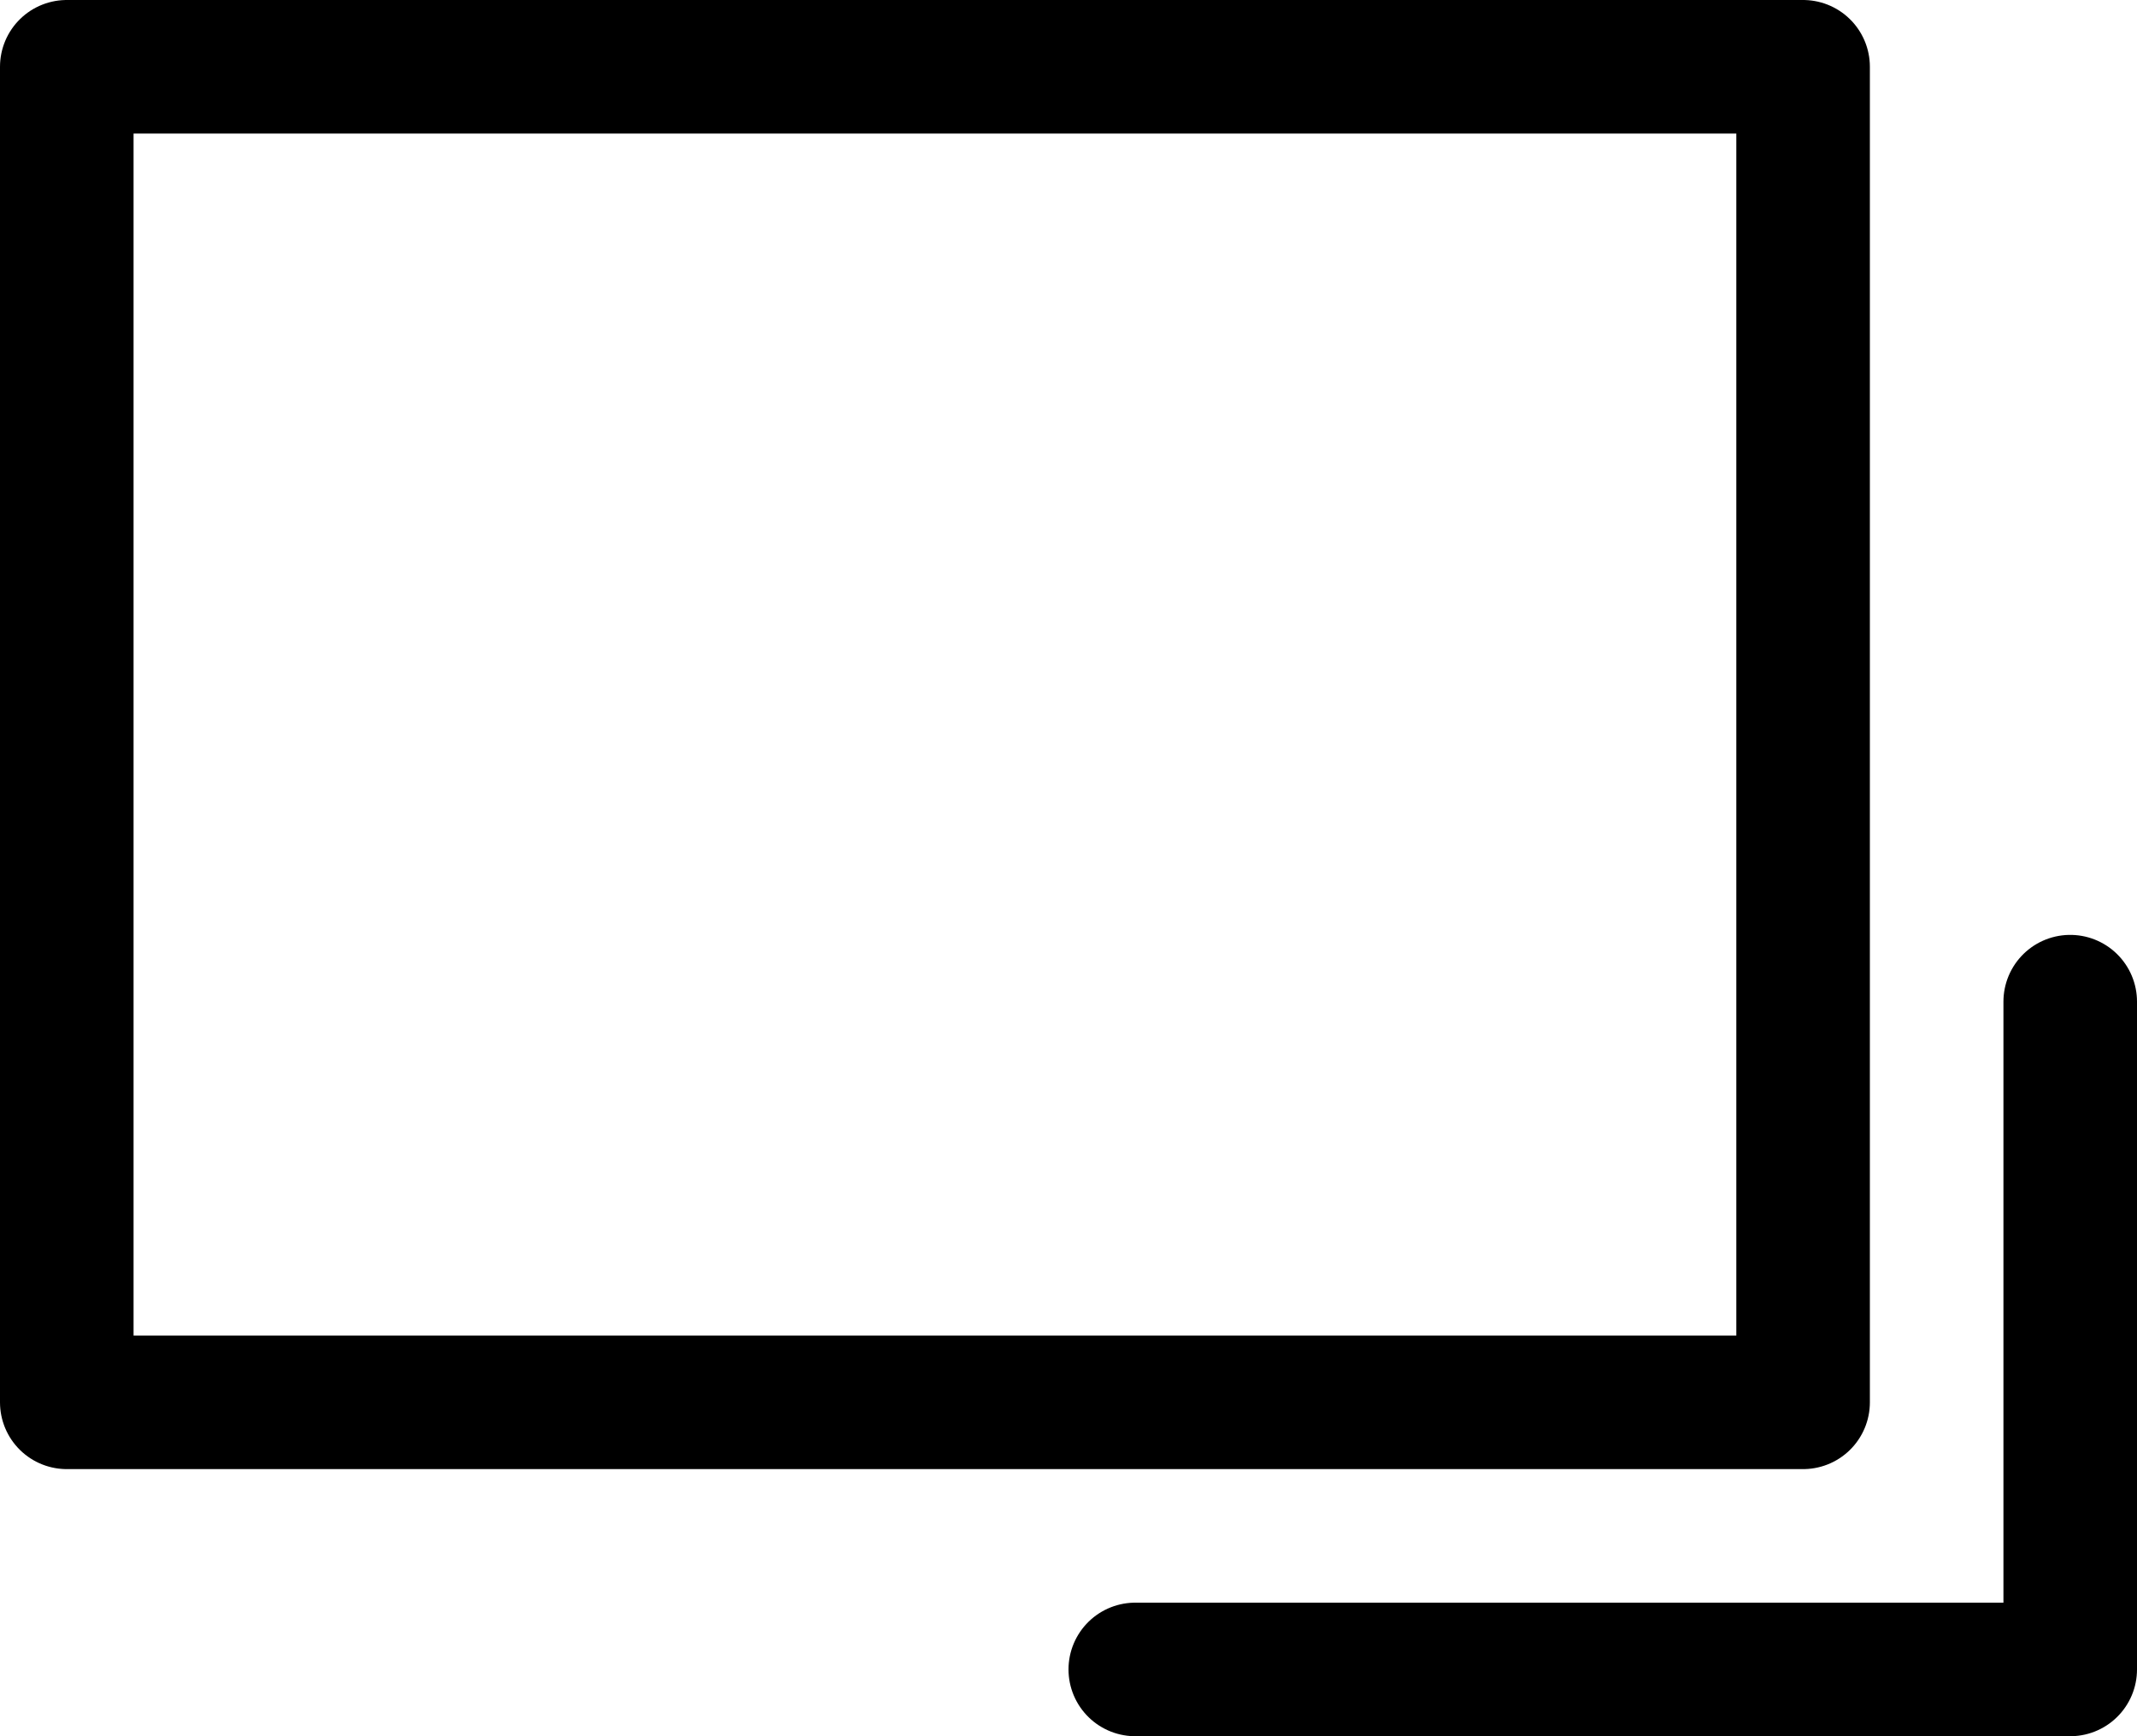
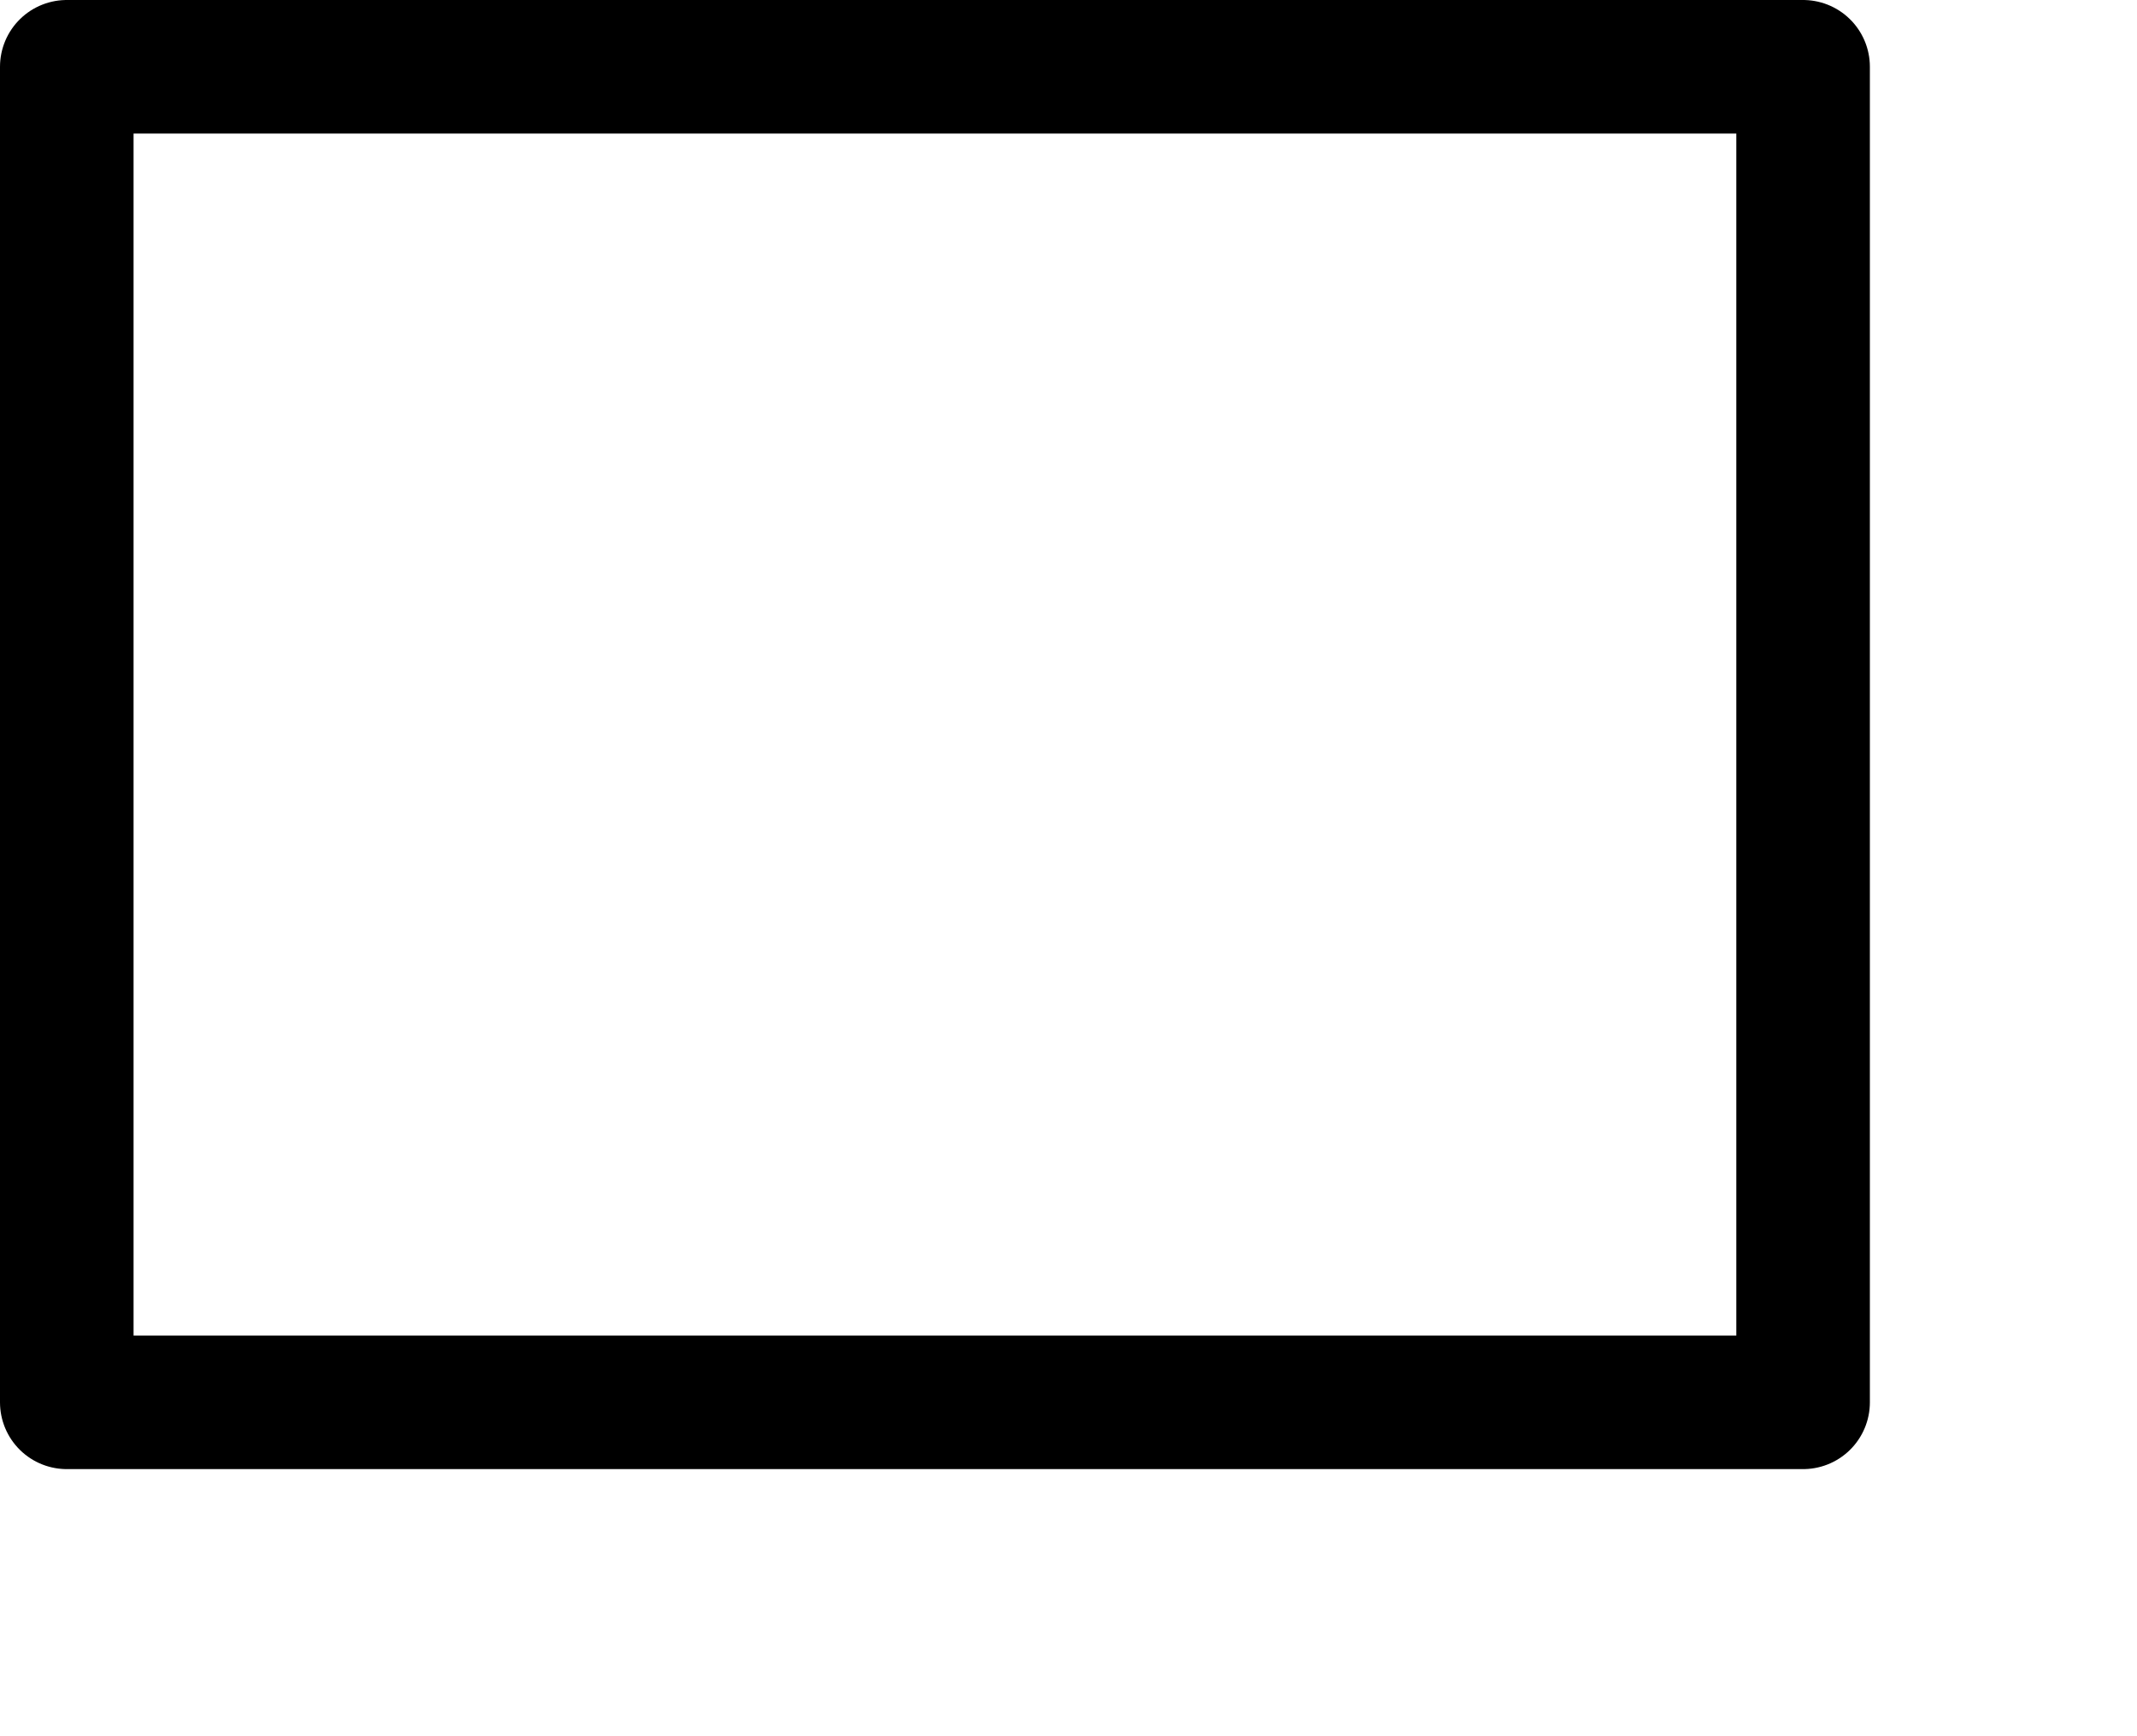
<svg xmlns="http://www.w3.org/2000/svg" viewBox="0 0 16 13">
  <defs>
    <style>
      .cls-1 {
        fill: none;
        stroke: #000;
        stroke-linecap: round;
        stroke-linejoin: round;
      }
    </style>
  </defs>
  <g id="レイヤー_2" data-name="レイヤー 2">
    <g id="レイヤー_3" data-name="レイヤー 3">
      <g>
        <rect class="cls-1" x="0.5" y="0.5" width="13" height="10" />
-         <polyline class="cls-1" points="15.5 7.5 15.5 12.5 8.5 12.5" />
      </g>
    </g>
  </g>
</svg>